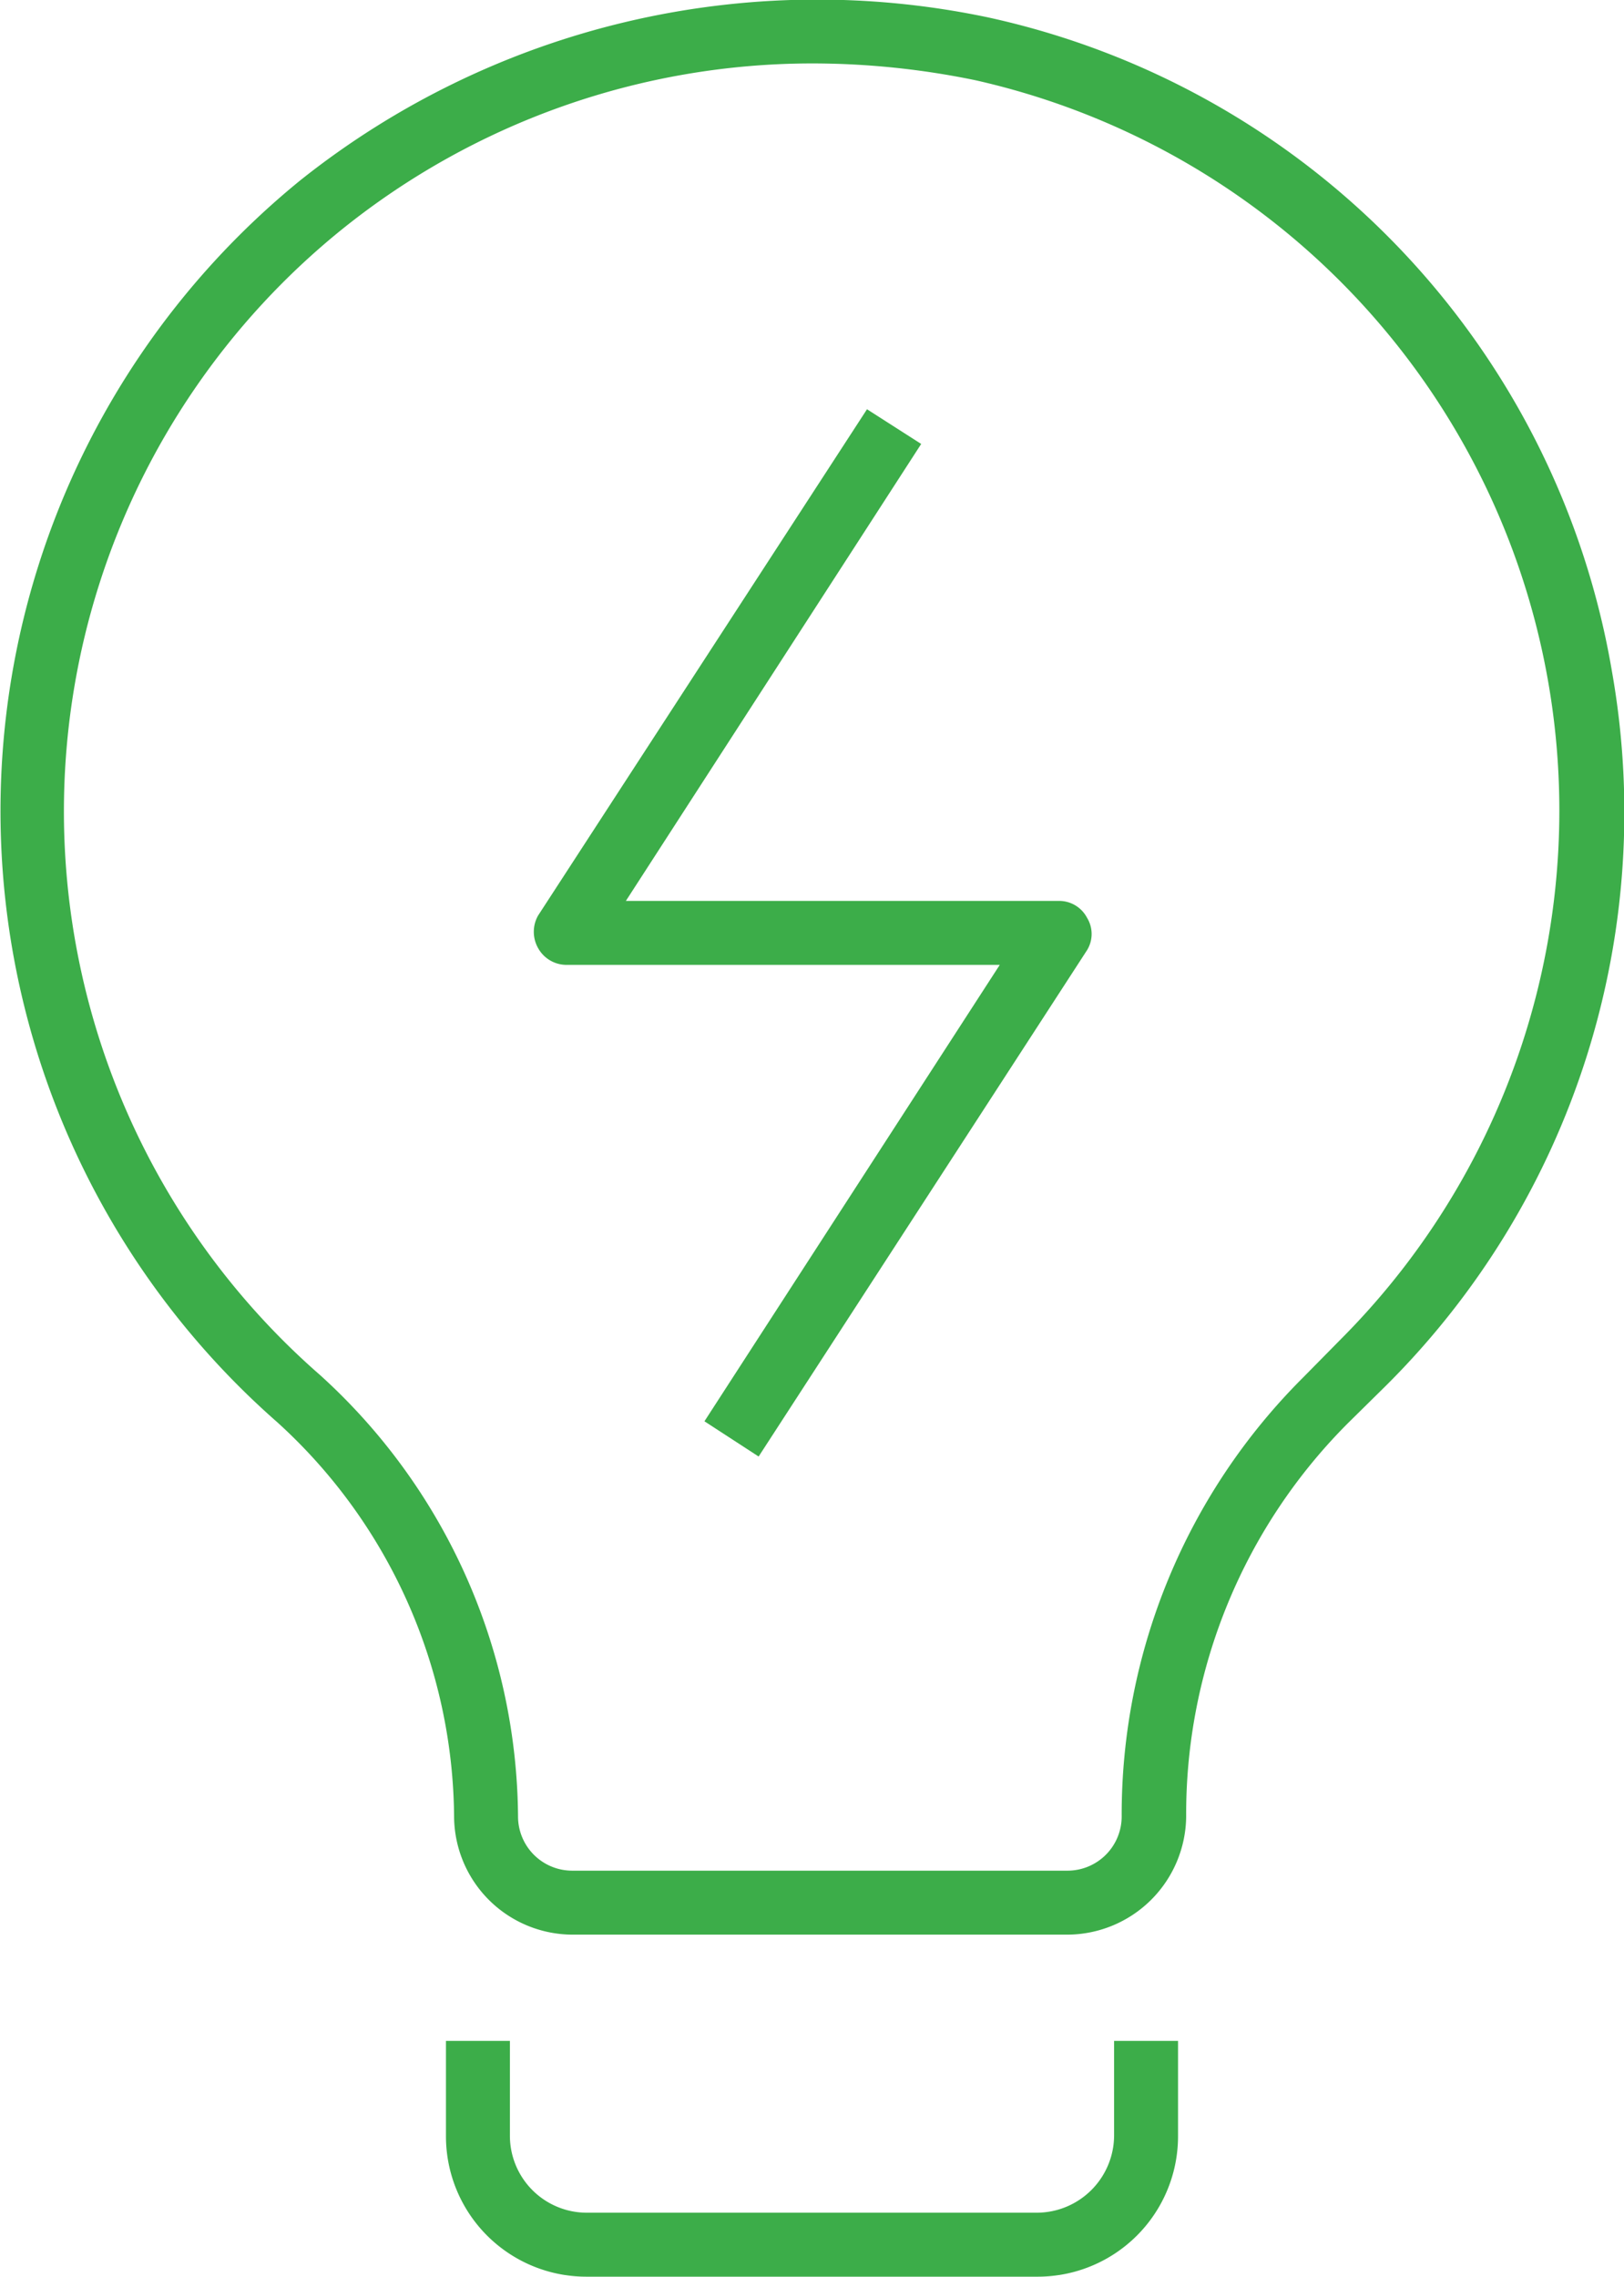
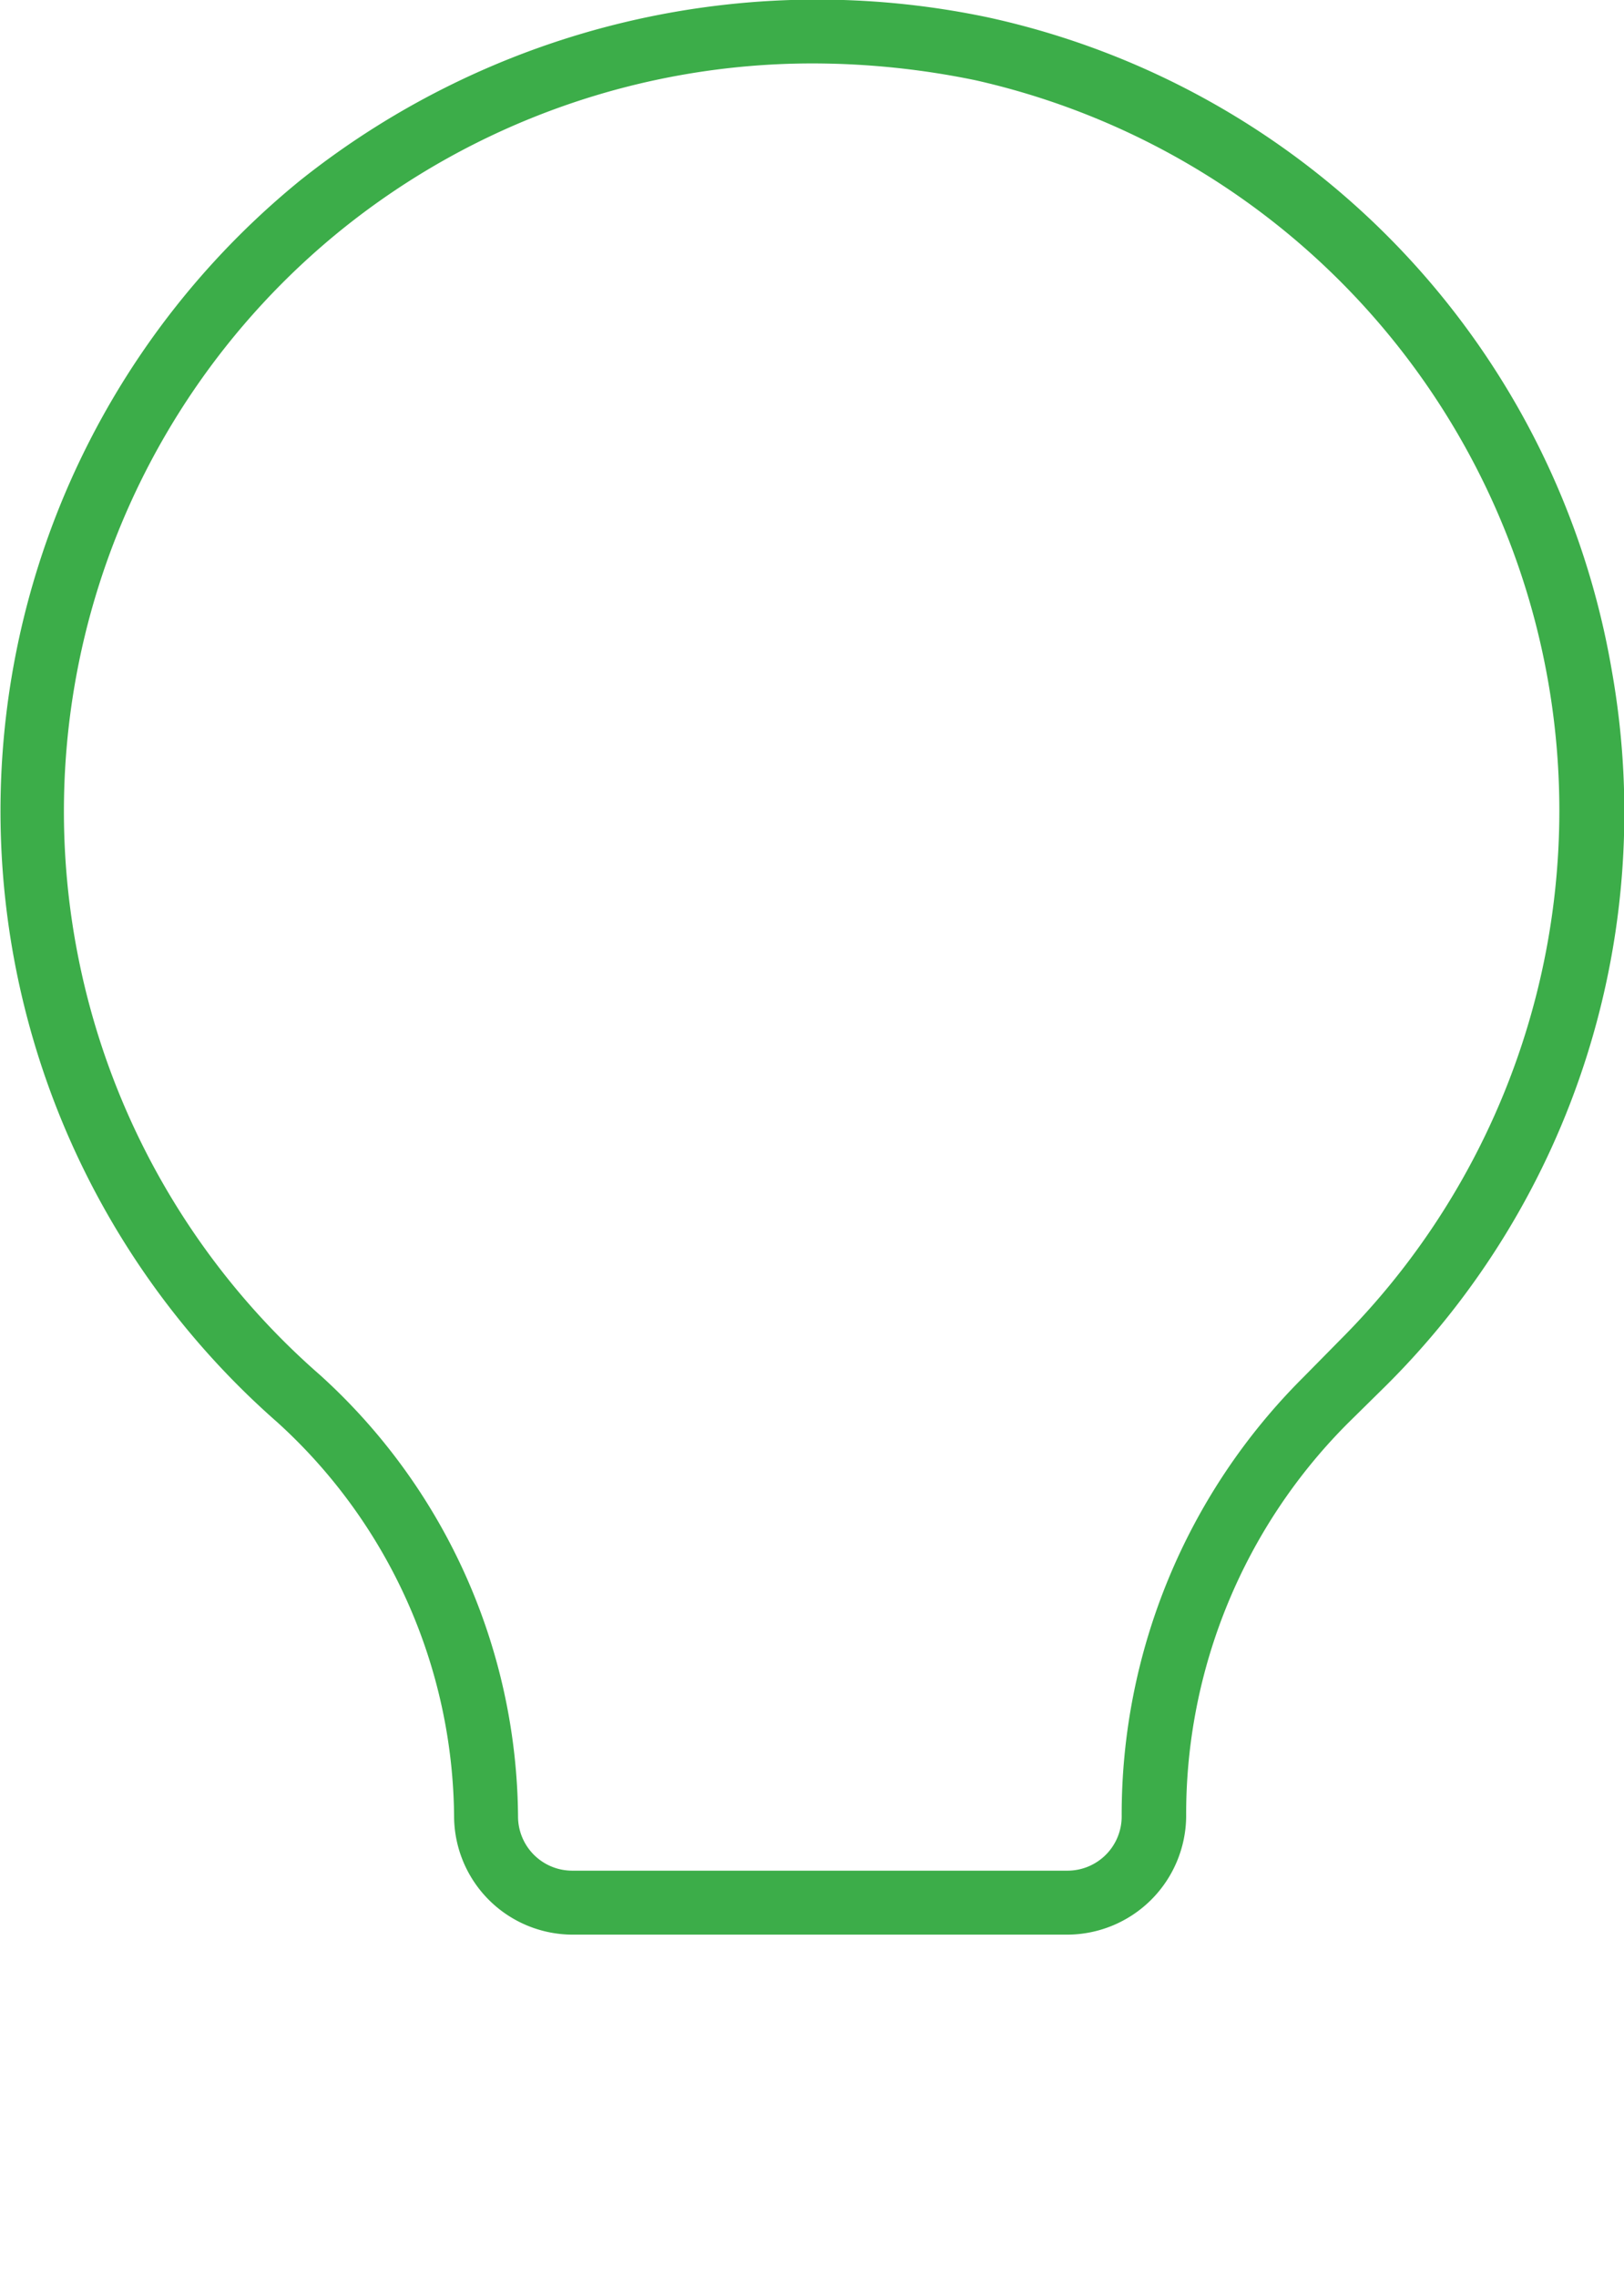
<svg xmlns="http://www.w3.org/2000/svg" viewBox="0 0 29.97 42">
  <defs>
    <style>.cls-1{fill:#3cad49;}</style>
  </defs>
  <g id="Layer_2" data-name="Layer 2">
    <g id="Layer_1-2" data-name="Layer 1">
-       <path class="cls-1" d="M19.14,42H10.82a2.59,2.59,0,0,1-2.59-2.6V37.65H9.41V39.4a1.42,1.42,0,0,0,1.41,1.42h8.32a1.43,1.43,0,0,0,1.42-1.42V37.65h1.18V39.4A2.59,2.59,0,0,1,19.14,42Z" />
      <path class="cls-1" d="M19.7,35.69H10.57a2.19,2.19,0,0,1-2.19-2.18,9.93,9.93,0,0,0-3.26-7.27A15,15,0,0,1,5.55,3.32a15.31,15.31,0,0,1,12.68-3A14.9,14.9,0,0,1,29.75,12.4h0a14.91,14.91,0,0,1-4.17,13.16l-.69.68a10.2,10.2,0,0,0-3,7.27A2.2,2.2,0,0,1,19.7,35.69ZM15,1.17A13.85,13.85,0,0,0,6.3,4.24a13.8,13.8,0,0,0-.39,21.13,11.09,11.09,0,0,1,3.65,8.14,1,1,0,0,0,1,1H19.7a1,1,0,0,0,1-1,11.38,11.38,0,0,1,3.35-8.1l.68-.69A13.81,13.81,0,0,0,18,1.48,14.9,14.9,0,0,0,15,1.17Z" />
-       <path class="cls-1" d="M14,26.87l-1-.65,5.45-8.42h-8a.6.6,0,0,1-.52-.31.61.61,0,0,1,0-.6L16,7.55l1,.64-5.45,8.43h8a.58.58,0,0,1,.51.31.57.57,0,0,1,0,.6Z" />
    </g>
  </g>
</svg>